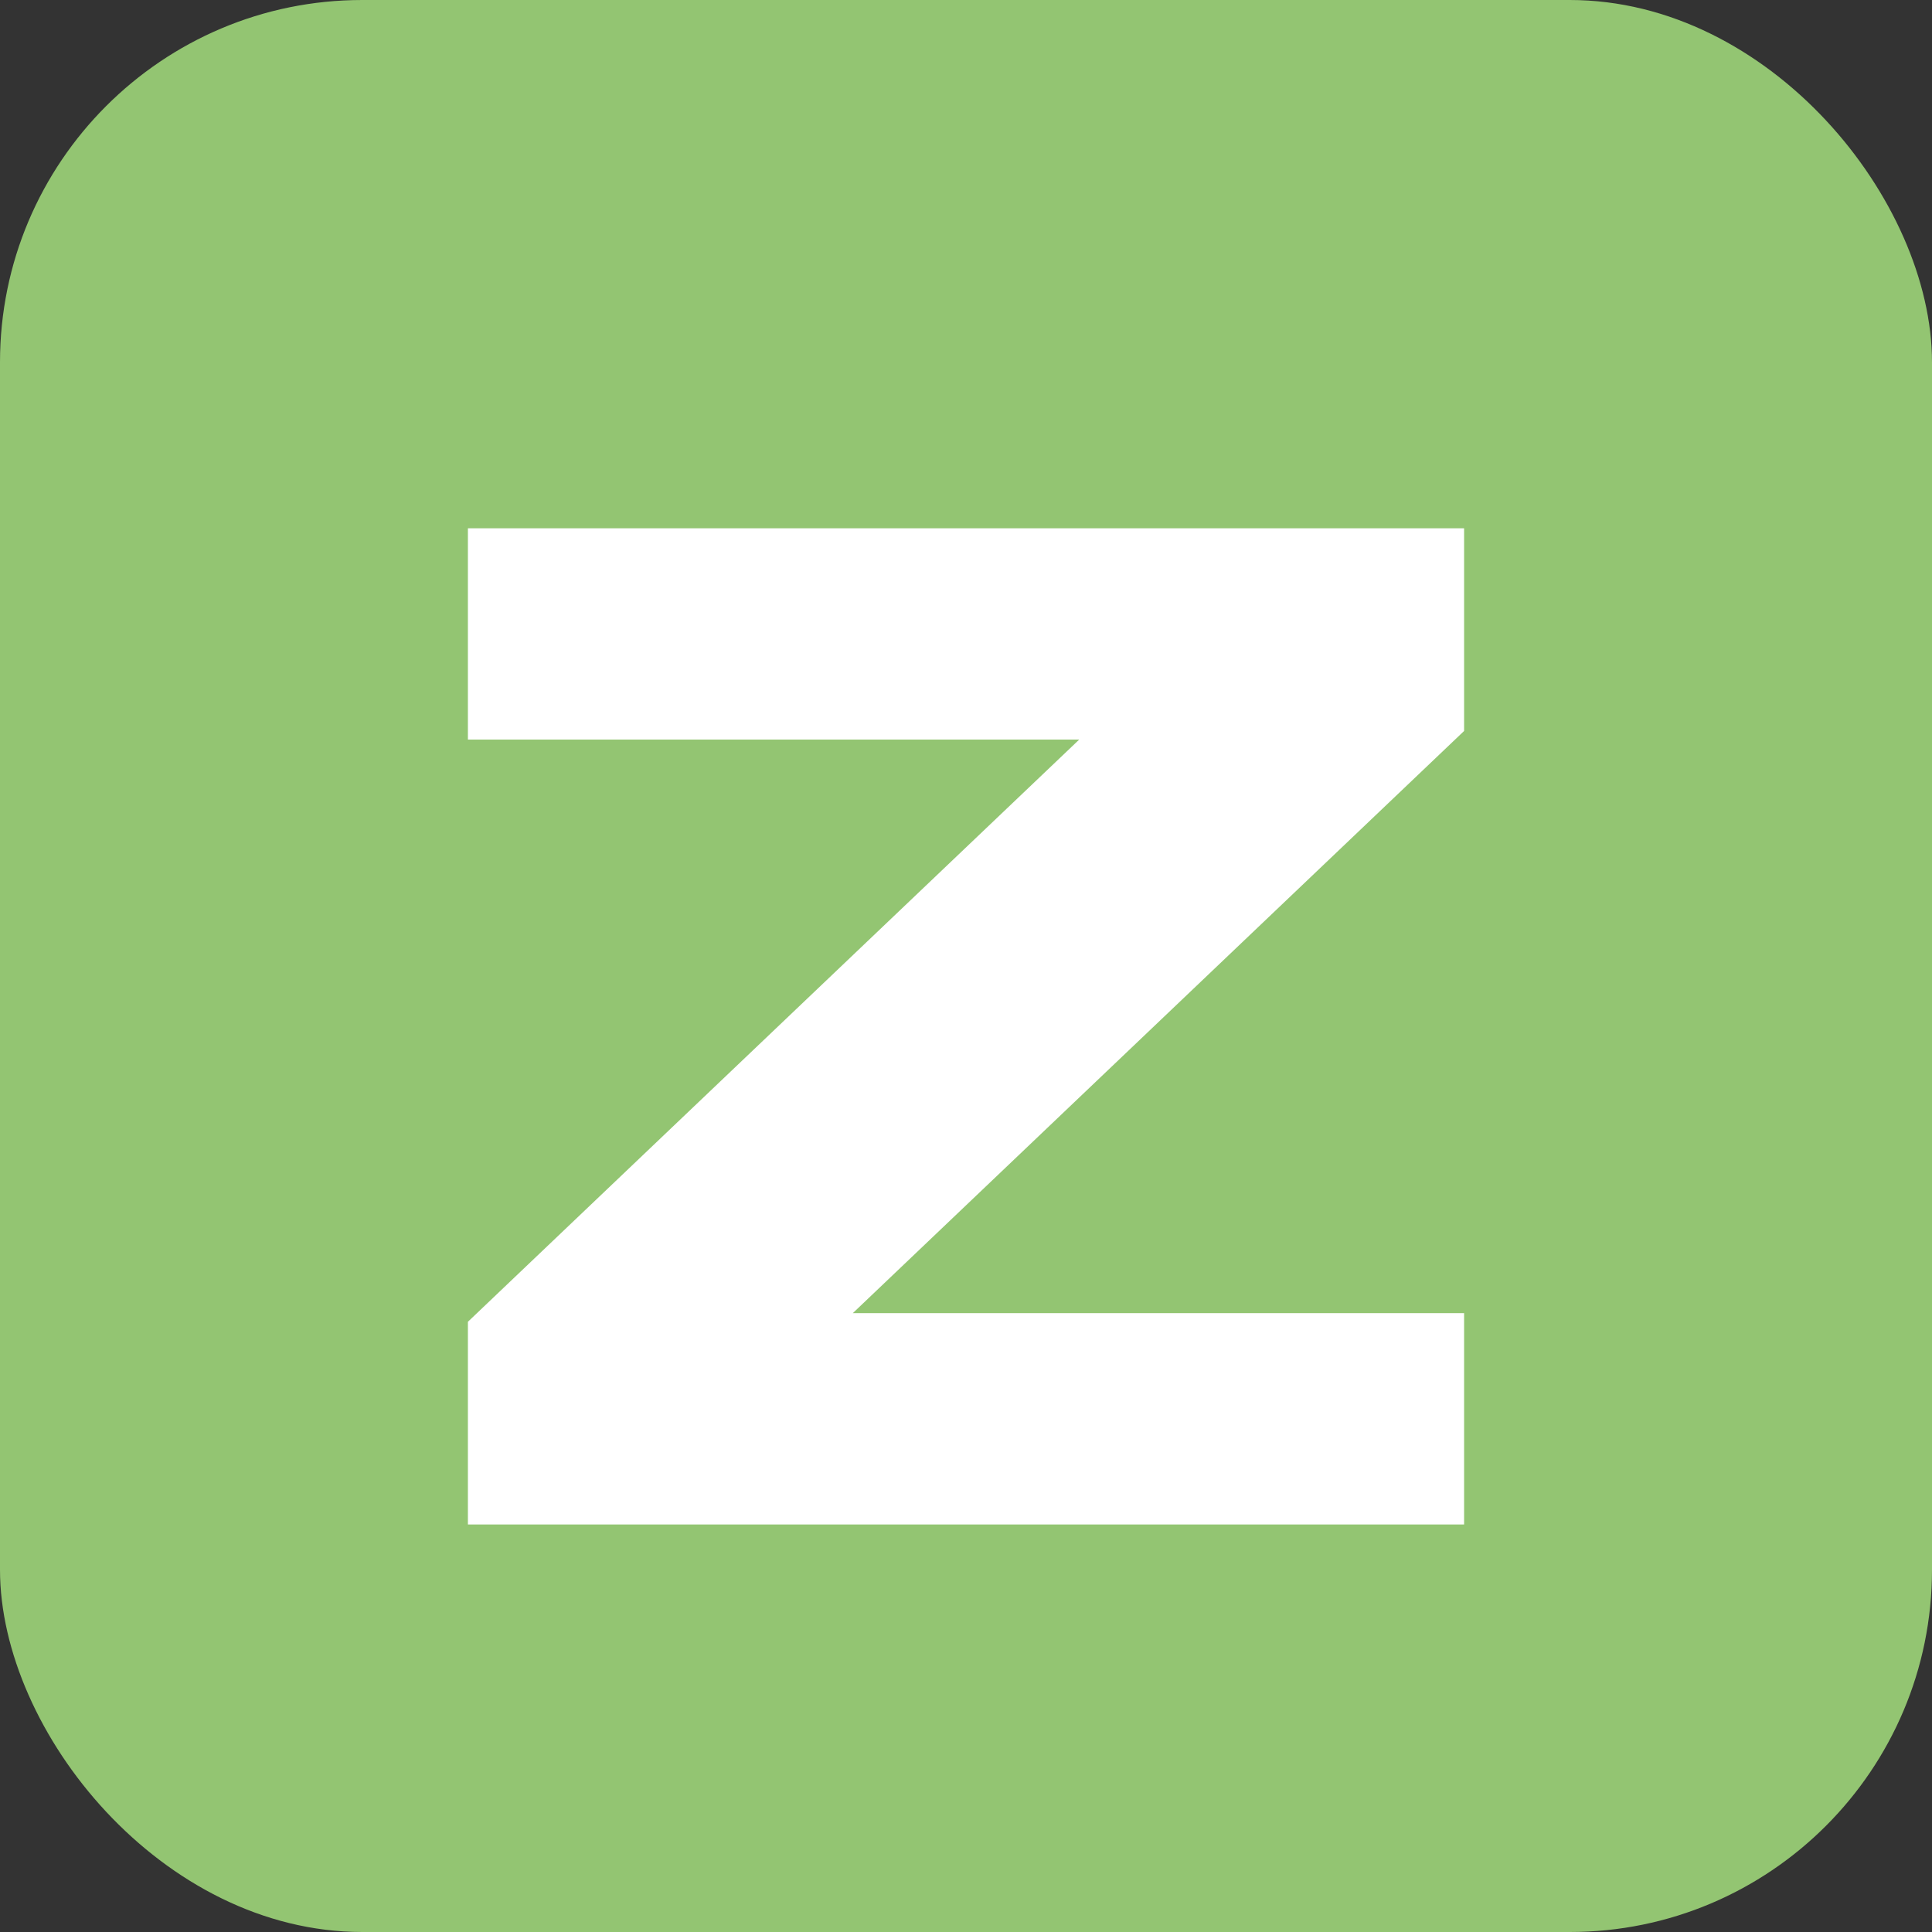
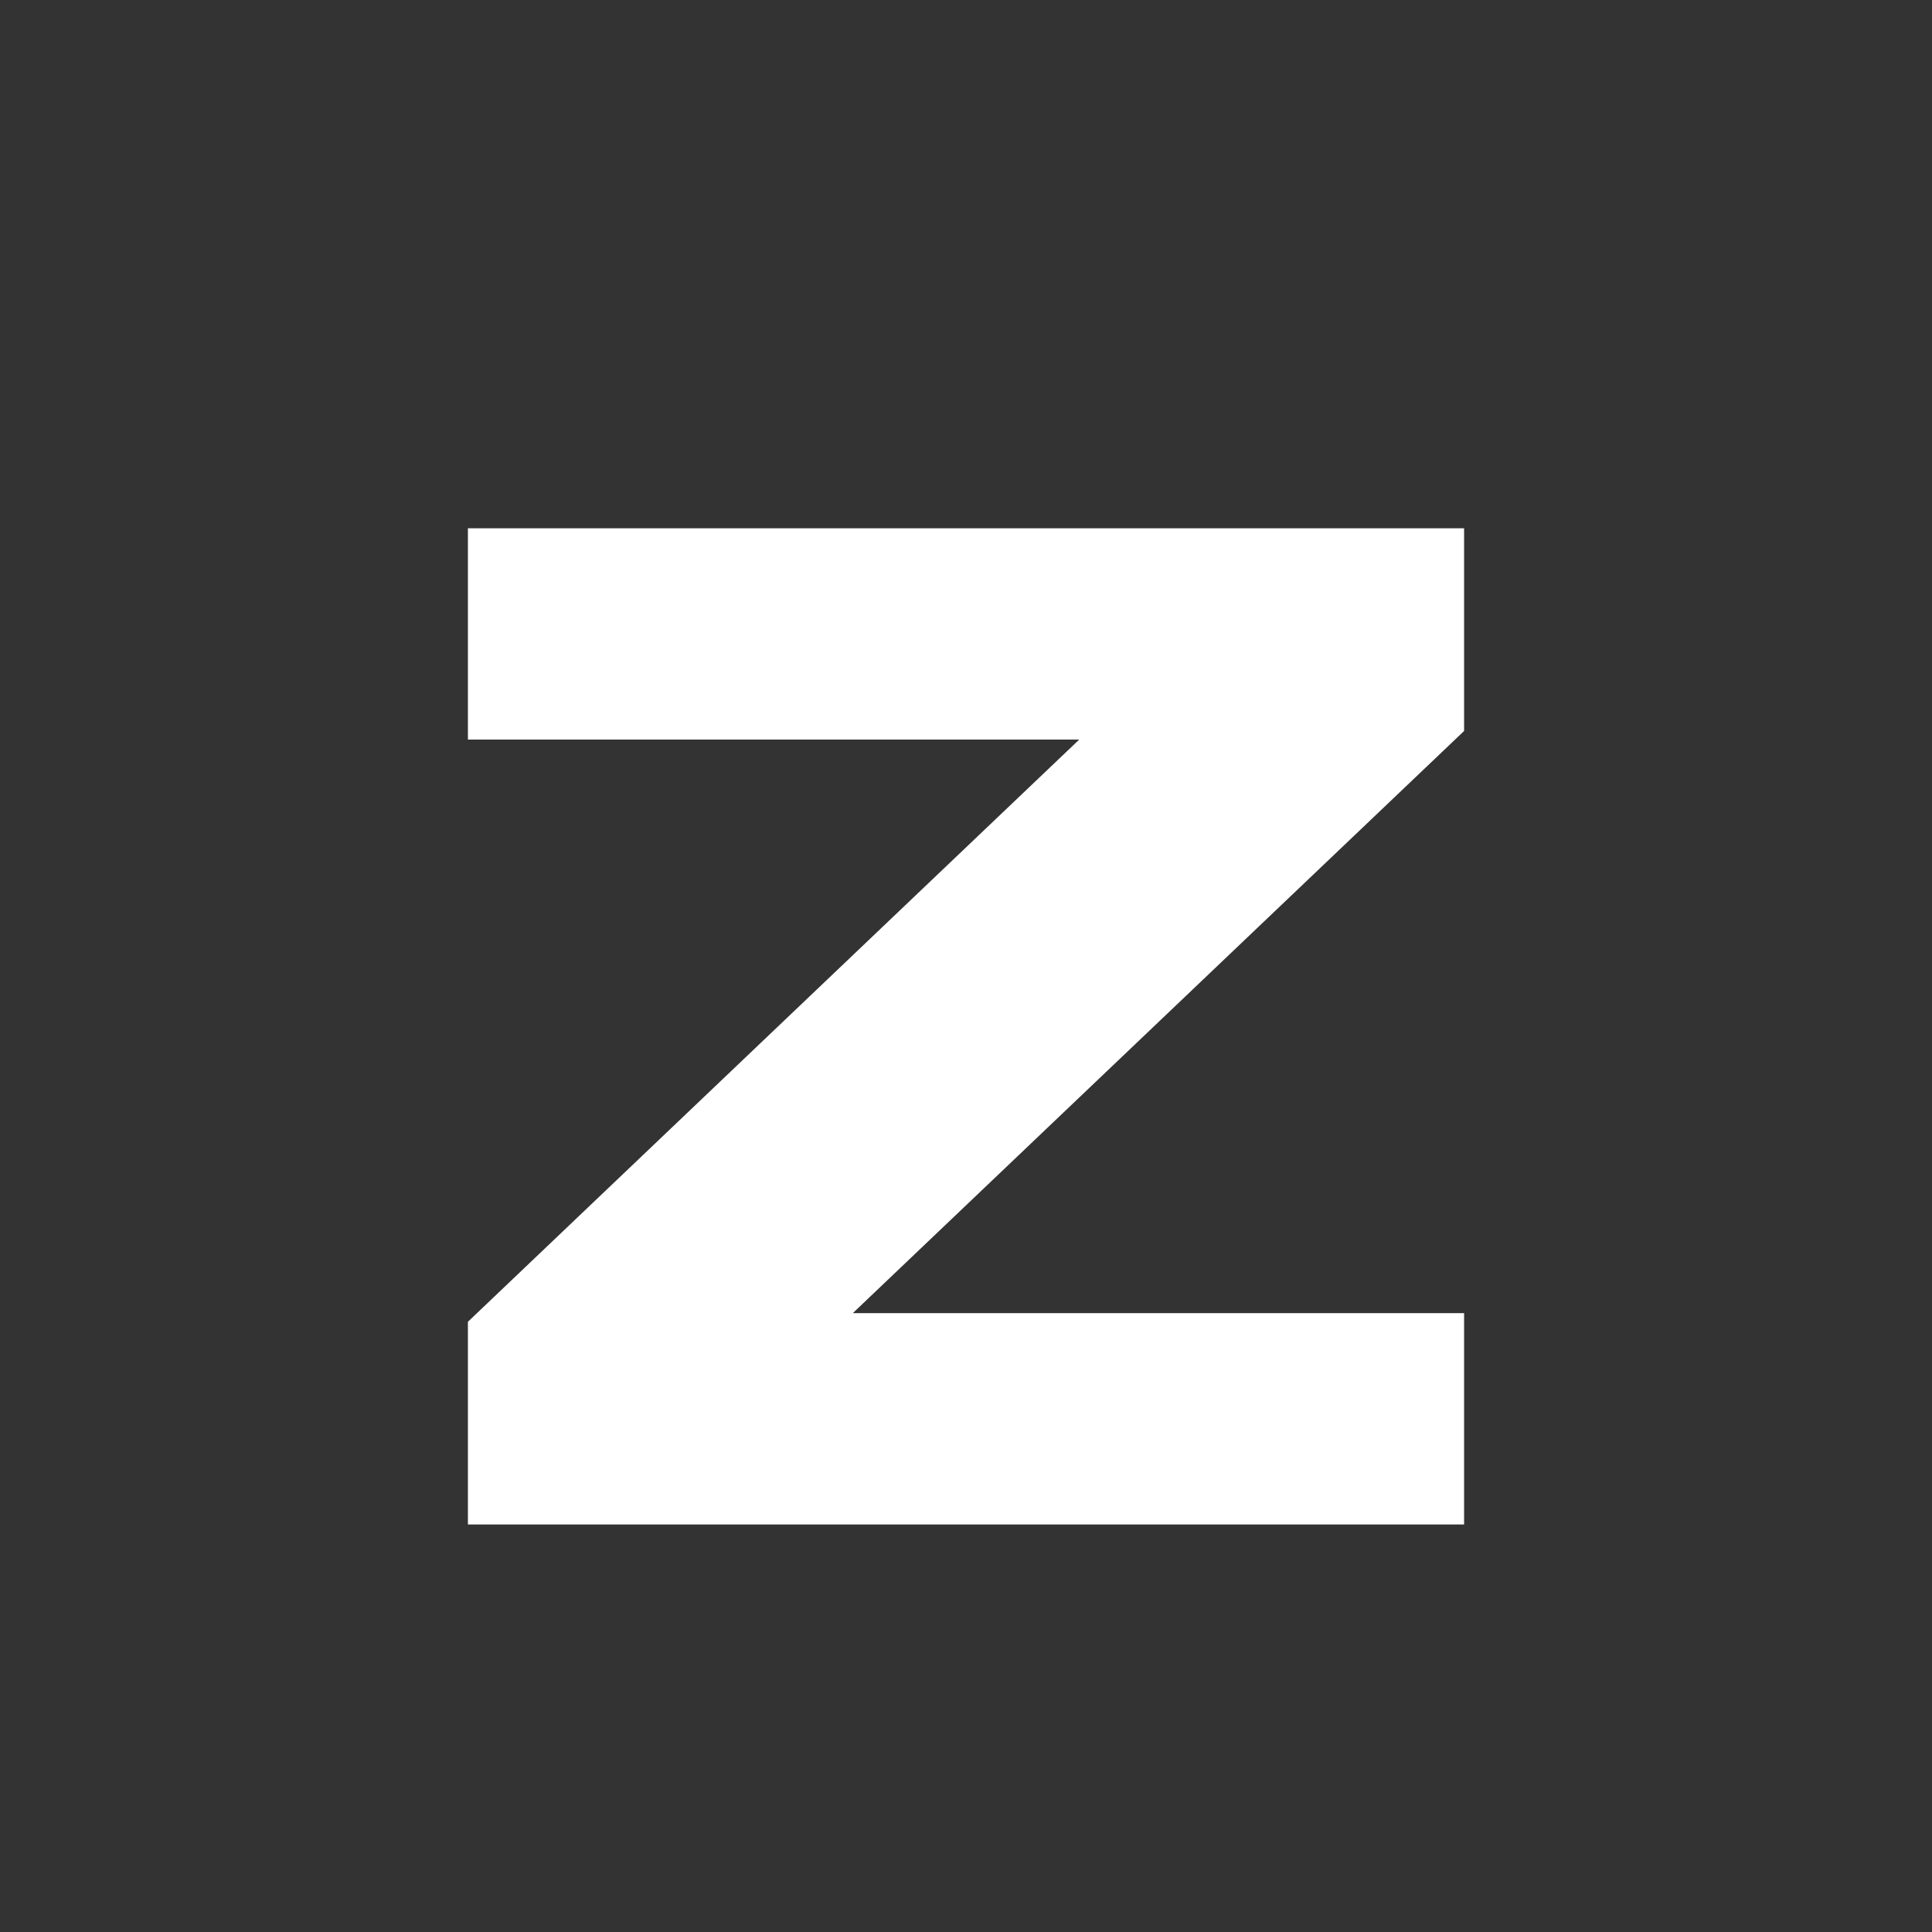
<svg xmlns="http://www.w3.org/2000/svg" width="32" height="32" viewBox="0 0 32 32" fill="none">
  <rect x="0" y="0" width="32" height="32" fill="#333333" stroke="none" />
-   <rect width="32" height="32" rx="6" fill="#93C572" />
  <path d="M8 9V12H18.5L8 22V25H24V22H13.5L24 12V9H8Z" fill="white" stroke="white" stroke-width="0.5" />
</svg>